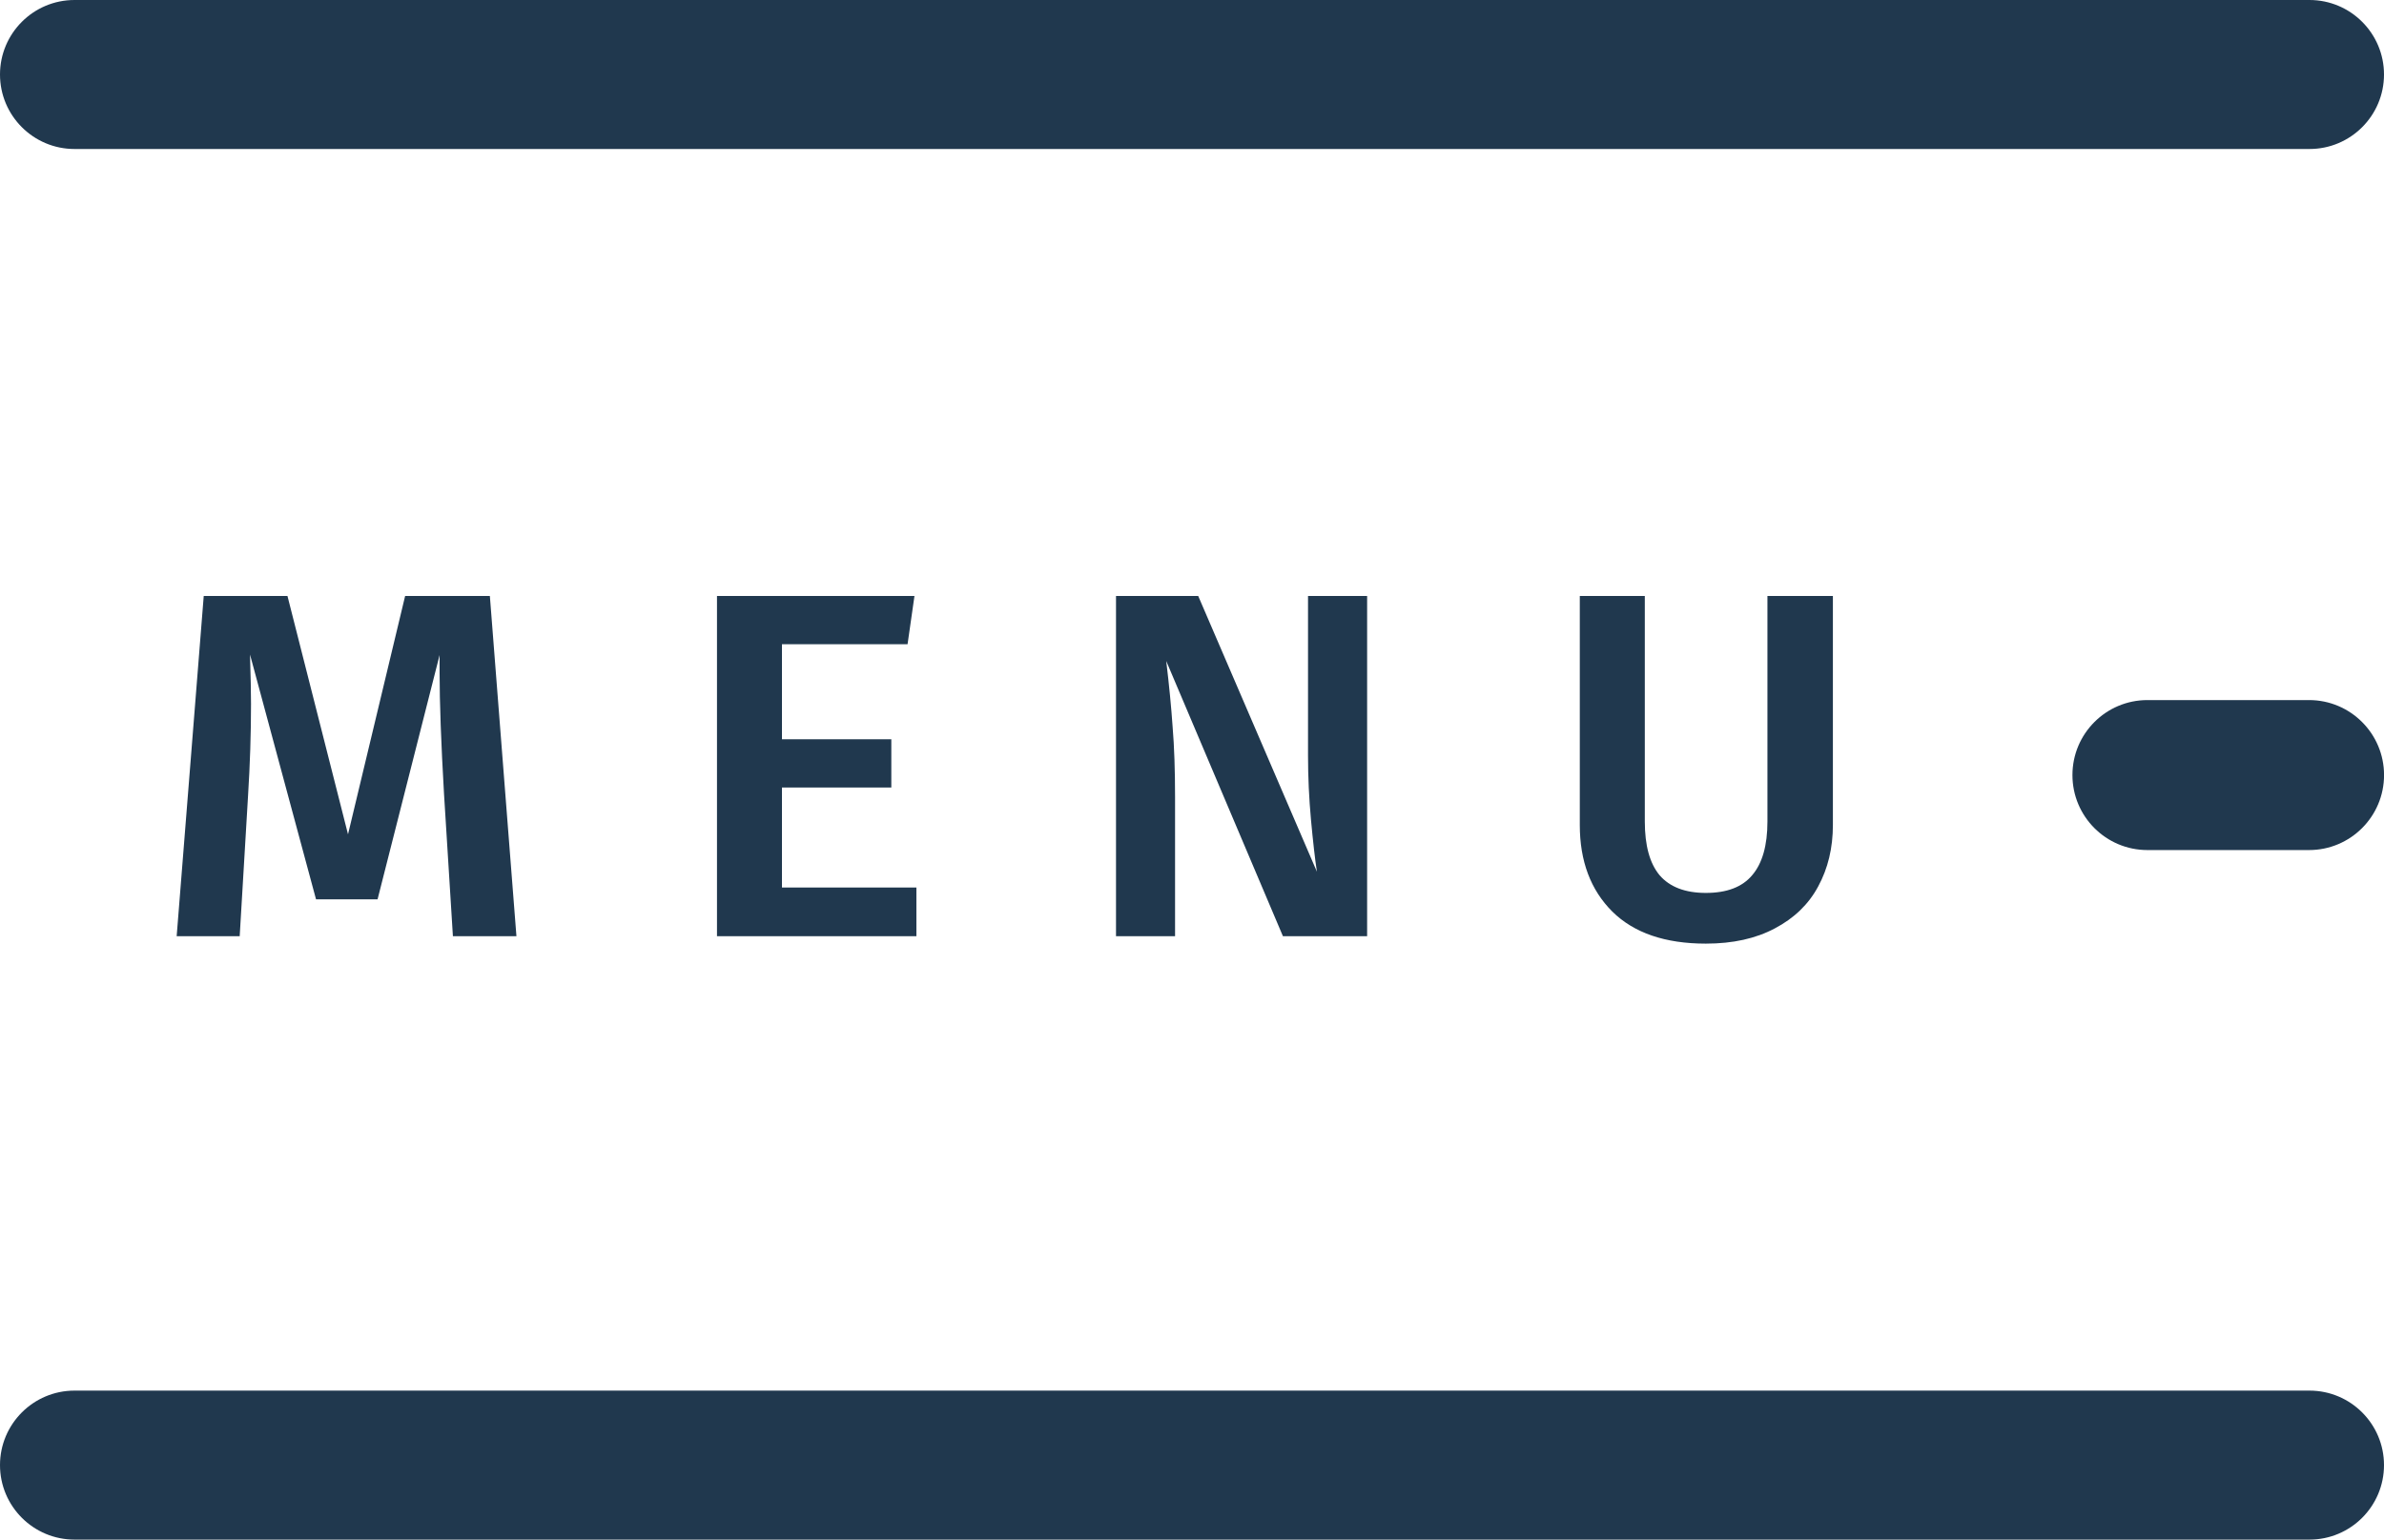
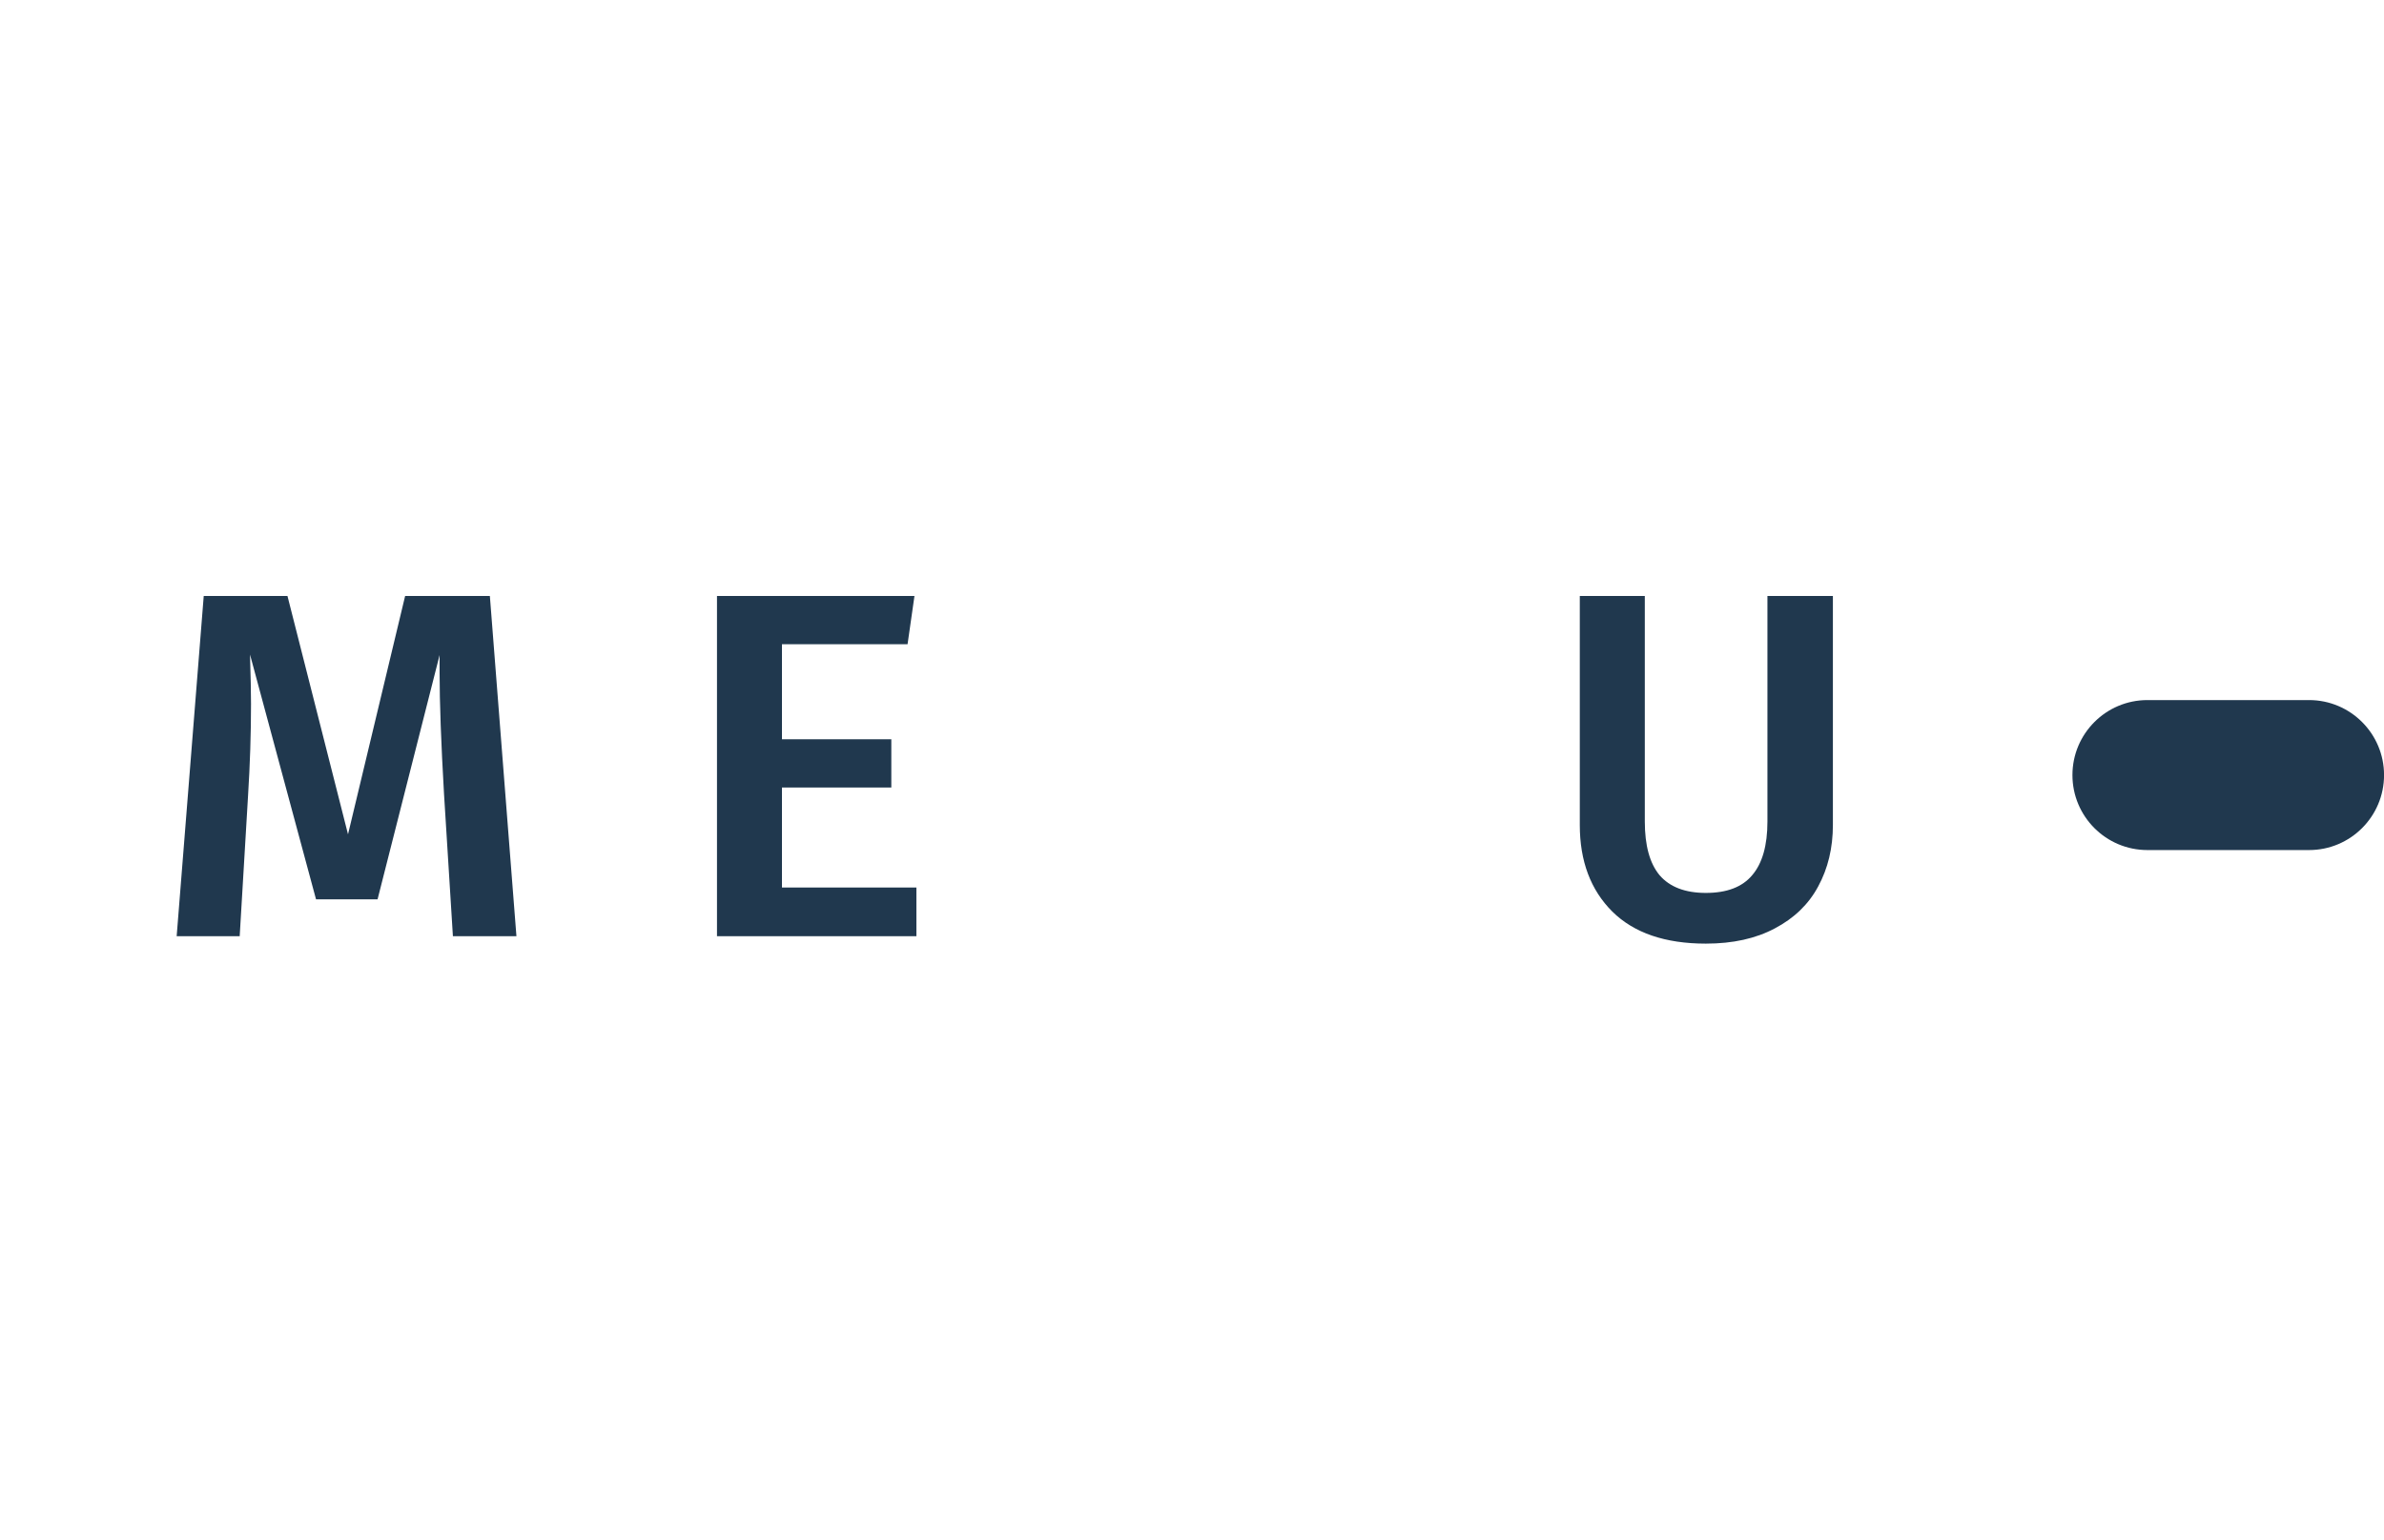
<svg xmlns="http://www.w3.org/2000/svg" width="48" height="31" viewBox="0 0 48 31" fill="none">
  <g clip-path="url(#clip0)">
-     <path d="M46.5 0H1.5C0.672 0 0 0.672 0 1.5C0 2.328 0.672 3 1.5 3H46.5C47.328 3 48 2.328 48 1.5C48 0.672 47.328 0 46.5 0Z" fill="#20384E" />
    <path d="M46.491 14.096H43.237C42.403 14.096 41.727 14.772 41.727 15.606C41.727 16.44 42.403 17.116 43.237 17.116H46.491C47.325 17.116 48.001 16.44 48.001 15.606C48.001 14.772 47.325 14.096 46.491 14.096Z" fill="#20384E" />
-     <path d="M46.5 28H1.5C0.672 28 0 28.672 0 29.5C0 30.328 0.672 31 1.5 31H46.5C47.328 31 48 30.328 48 29.5C48 28.672 47.328 28 46.5 28Z" fill="#20384E" />
    <path d="M10.398 18.851H9.119L8.94 15.986C8.881 14.961 8.851 14.148 8.851 13.547V13.19L7.602 18.108H6.363L5.034 13.18C5.047 13.616 5.054 13.947 5.054 14.171C5.054 14.773 5.034 15.391 4.994 16.026L4.826 18.851H3.557L4.102 12H5.788L7.007 16.799L8.157 12H9.863L10.398 18.851Z" fill="#20384E" />
    <path d="M18.412 12L18.273 12.972H15.744V14.885H17.946V15.857H15.744V17.87H18.451V18.851H14.436V12H18.412Z" fill="#20384E" />
-     <path d="M27.526 18.851H25.831L23.481 13.309C23.54 13.798 23.583 14.241 23.61 14.637C23.643 15.034 23.659 15.507 23.659 16.055V18.851H22.47V12H24.125L26.515 17.552C26.475 17.288 26.436 16.941 26.396 16.511C26.356 16.075 26.336 15.642 26.336 15.213V12H27.526V18.851Z" fill="#20384E" />
    <path d="M36.904 16.61C36.904 17.073 36.805 17.486 36.607 17.85C36.415 18.207 36.125 18.488 35.735 18.693C35.351 18.898 34.889 19 34.346 19C33.527 19 32.899 18.785 32.463 18.355C32.026 17.919 31.808 17.338 31.808 16.61V12H33.117V16.541C33.117 17.024 33.216 17.384 33.414 17.622C33.619 17.86 33.93 17.979 34.346 17.979C34.77 17.979 35.08 17.86 35.279 17.622C35.483 17.384 35.586 17.024 35.586 16.541V12H36.904V16.61Z" fill="#20384E" />
  </g>
  <defs>
    <clipPath id="clip0">
      <rect width="48" height="31" fill="white" />
    </clipPath>
  </defs>
</svg>